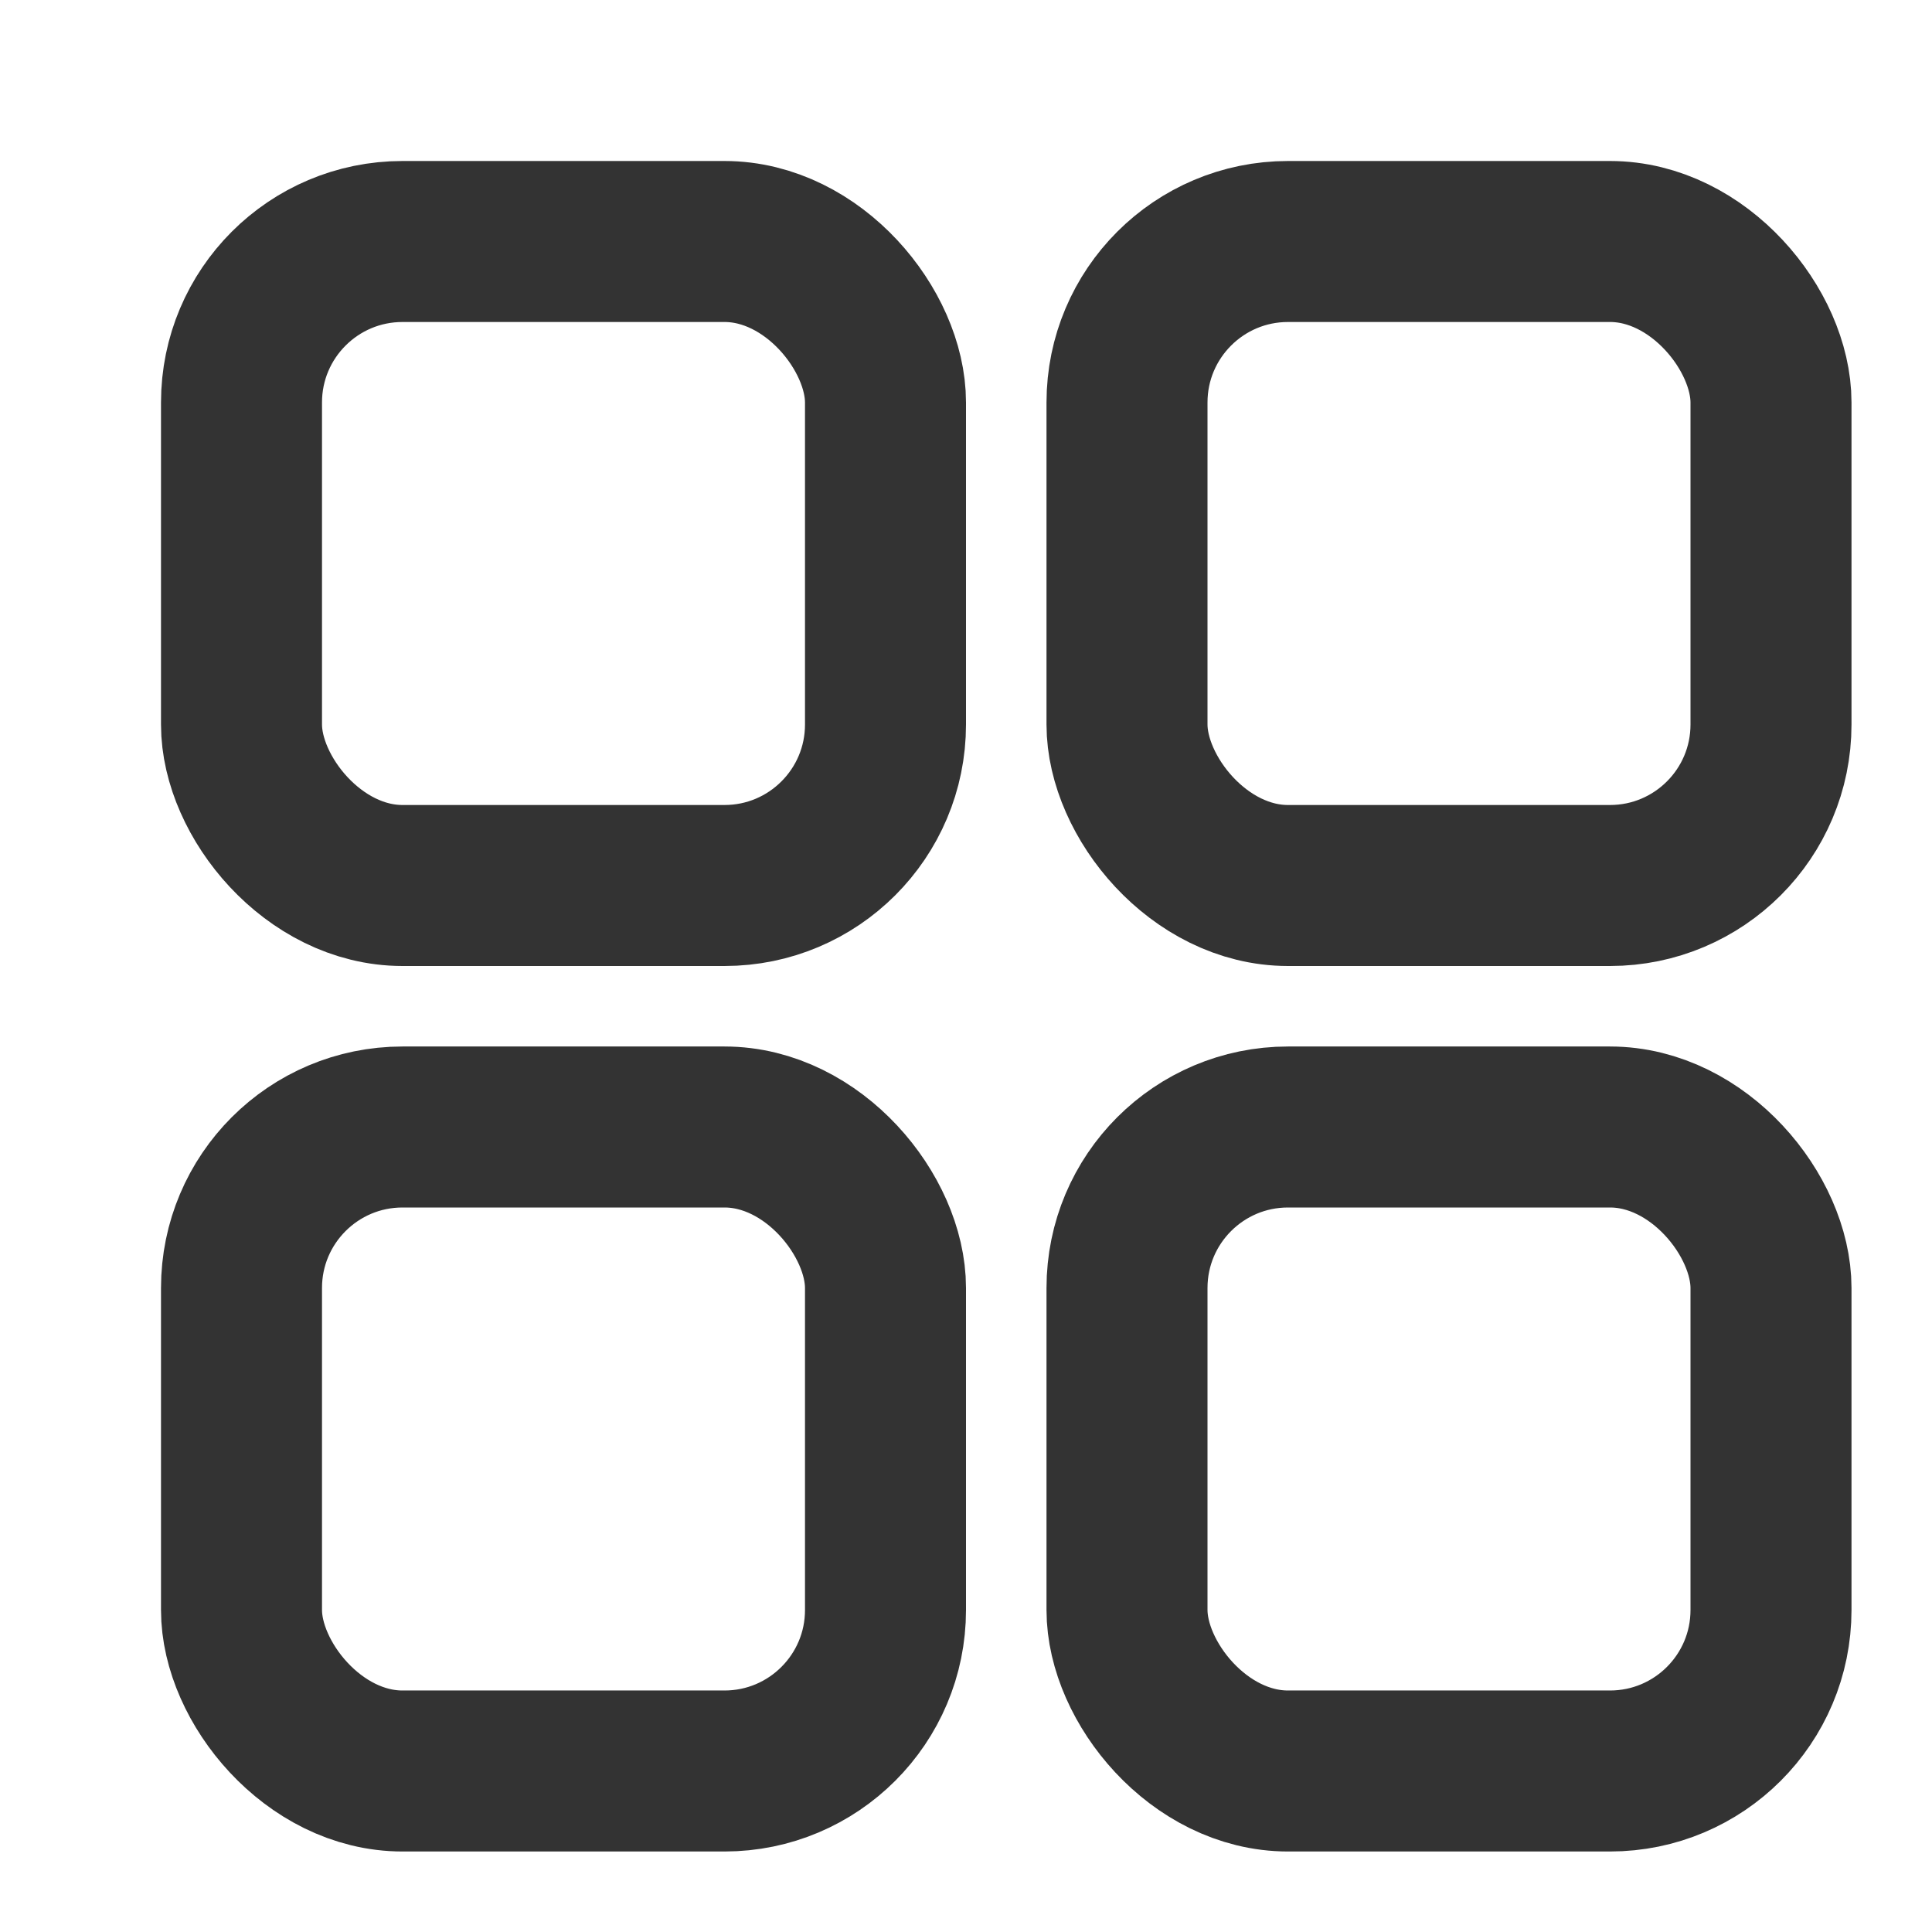
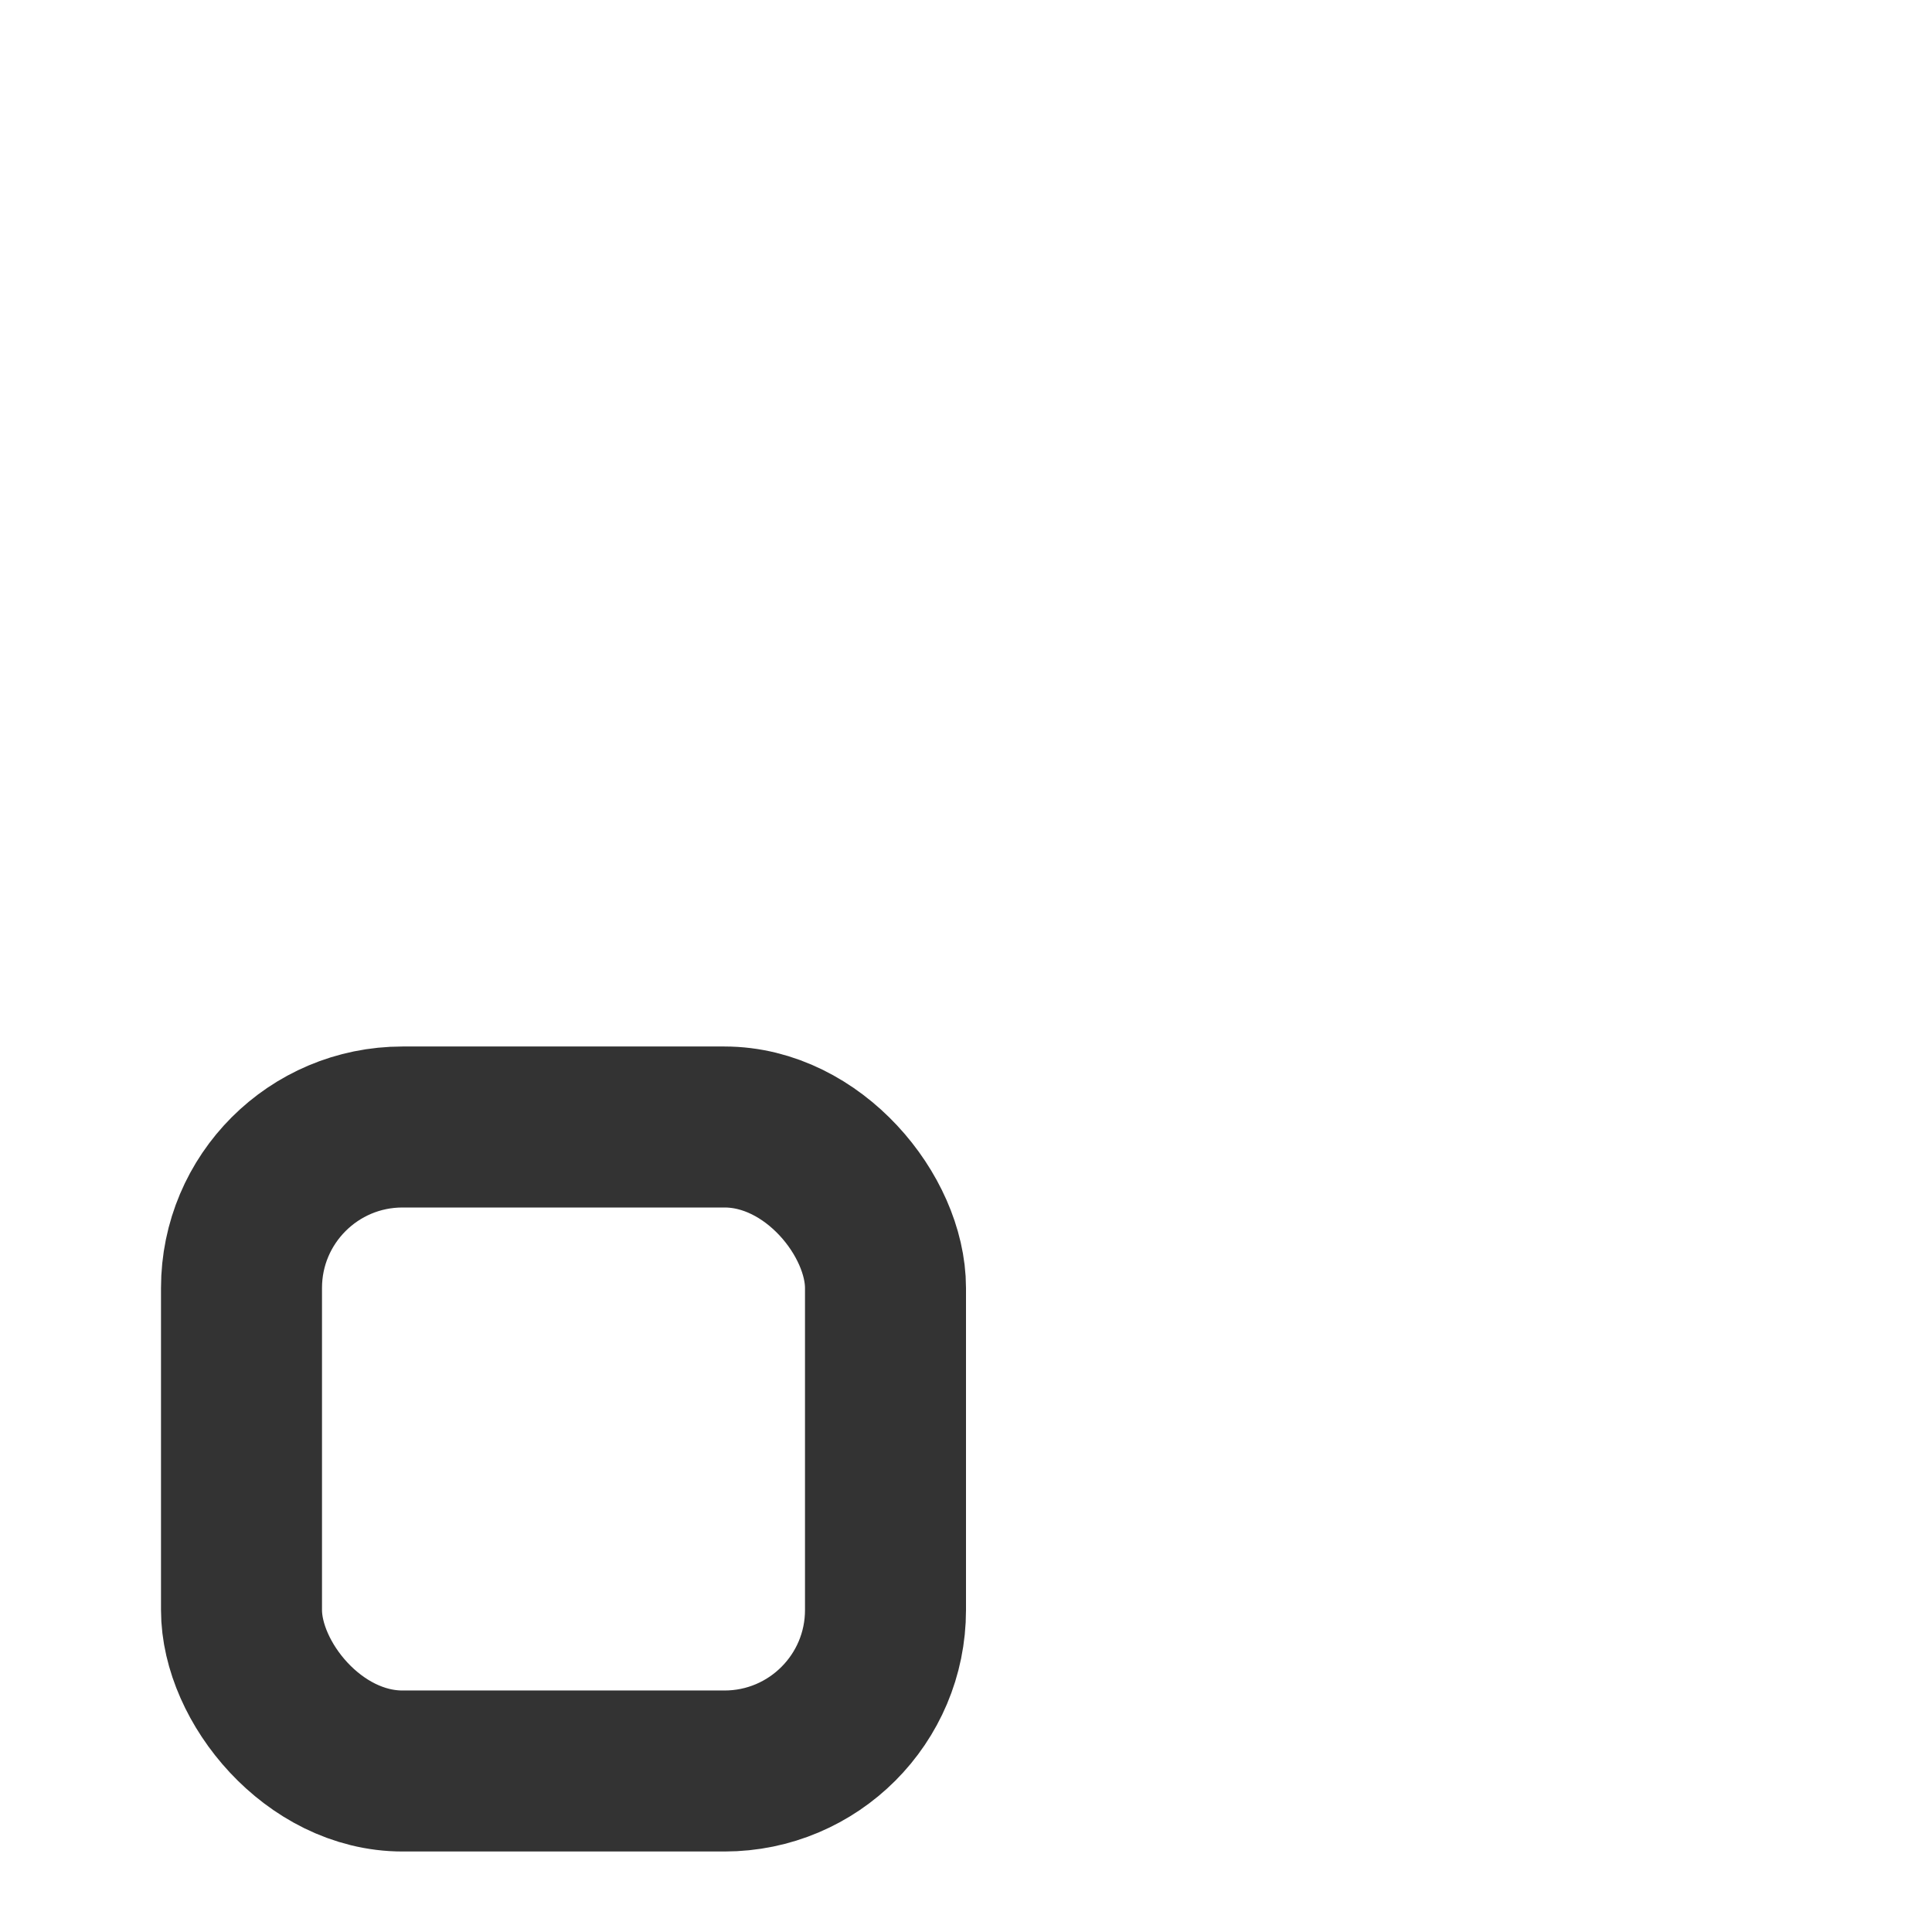
<svg xmlns="http://www.w3.org/2000/svg" width="24" height="24" viewBox="0 0 24 24" fill="none">
-   <rect x="3" y="3" width="8" height="8" rx="2" stroke="#333333" stroke-width="2" />
  <rect x="3" y="14" width="8" height="8" rx="2" stroke="#333333" stroke-width="2" />
-   <rect x="14" y="3" width="8" height="8" rx="2" stroke="#333333" stroke-width="2" />
-   <rect x="14" y="14" width="8" height="8" rx="2" stroke="#333333" stroke-width="2" />
</svg>